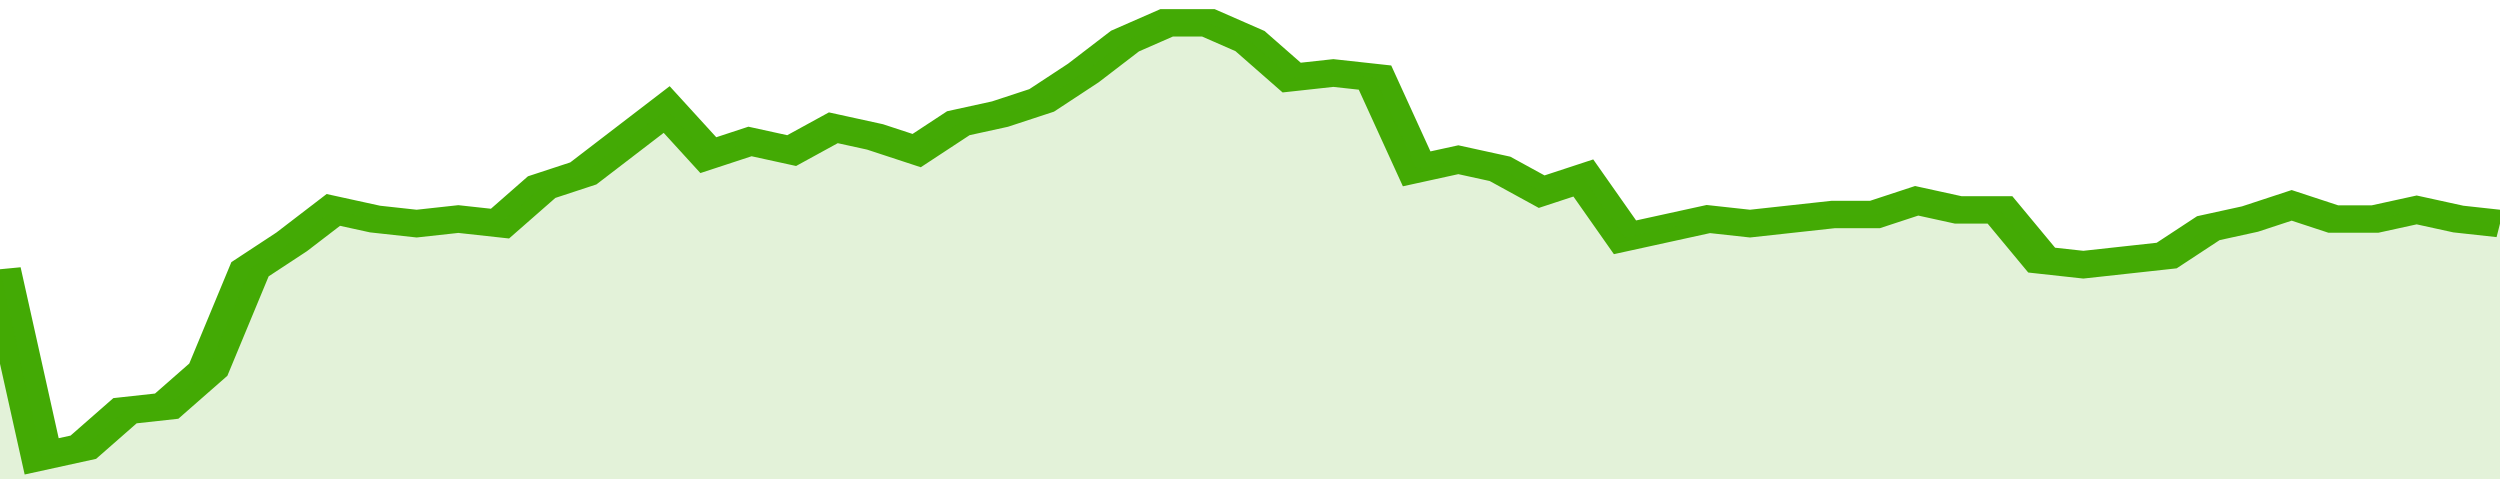
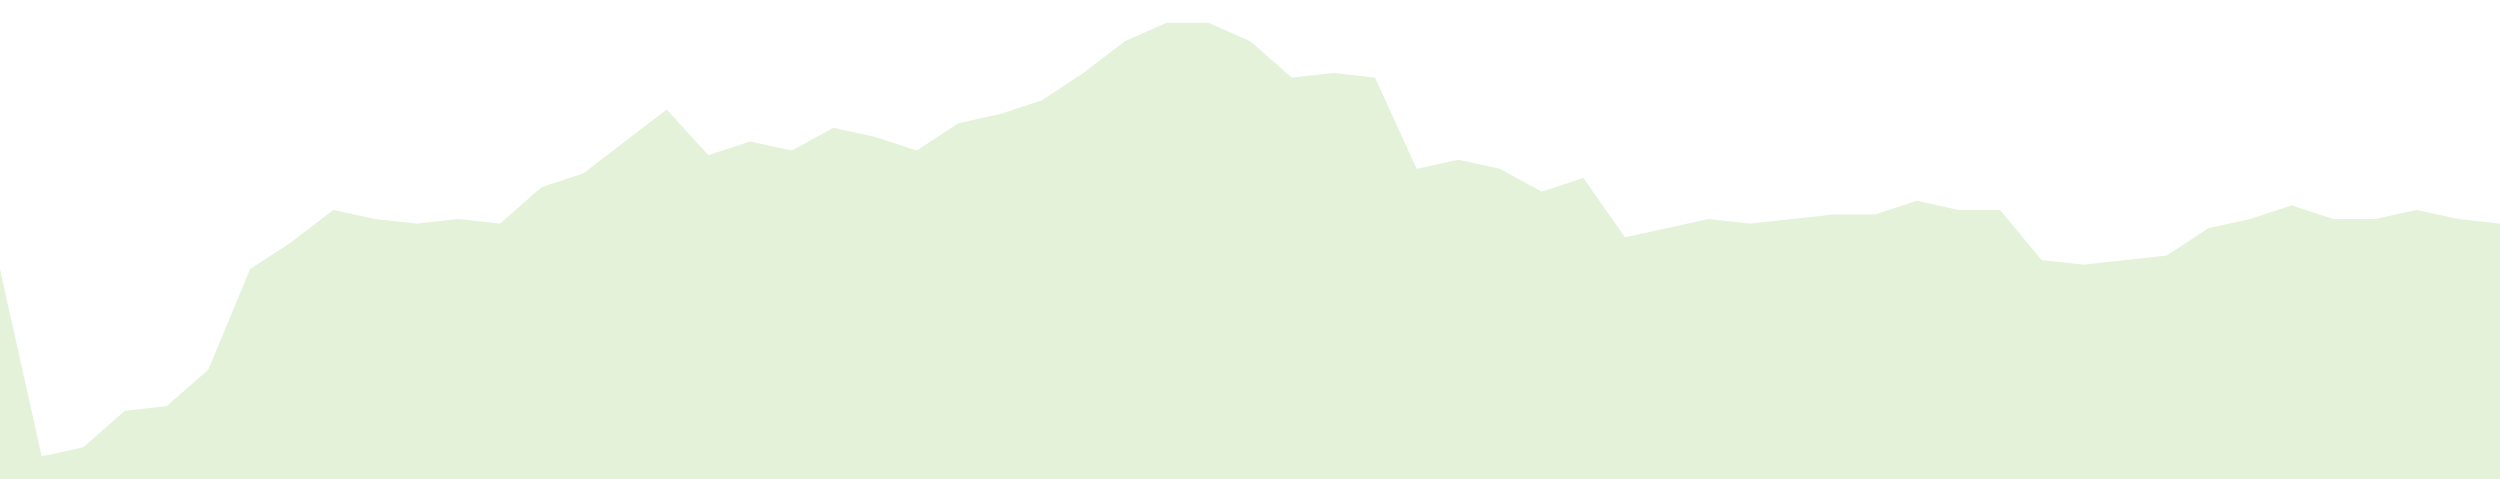
<svg xmlns="http://www.w3.org/2000/svg" viewBox="0 0 360 105" width="120" height="23" preserveAspectRatio="none">
-   <polyline fill="none" stroke="#43AA05" stroke-width="6" points="0, 59 6, 100 12, 98 18, 90 24, 89 30, 81 36, 59 42, 53 48, 46 54, 48 60, 49 66, 48 72, 49 78, 41 84, 38 90, 31 96, 24 102, 34 108, 31 114, 33 120, 28 126, 30 132, 33 138, 27 144, 25 150, 22 156, 16 162, 9 168, 5 174, 5 180, 9 186, 17 192, 16 198, 17 204, 37 210, 35 216, 37 222, 42 228, 39 234, 52 240, 50 246, 48 252, 49 258, 48 264, 47 270, 47 276, 44 282, 46 288, 46 294, 57 300, 58 306, 57 312, 56 318, 50 324, 48 330, 45 336, 48 342, 48 348, 46 354, 48 360, 49 360, 49 "> </polyline>
  <polygon fill="#43AA05" opacity="0.15" points="0, 105 0, 59 6, 100 12, 98 18, 90 24, 89 30, 81 36, 59 42, 53 48, 46 54, 48 60, 49 66, 48 72, 49 78, 41 84, 38 90, 31 96, 24 102, 34 108, 31 114, 33 120, 28 126, 30 132, 33 138, 27 144, 25 150, 22 156, 16 162, 9 168, 5 174, 5 180, 9 186, 17 192, 16 198, 17 204, 37 210, 35 216, 37 222, 42 228, 39 234, 52 240, 50 246, 48 252, 49 258, 48 264, 47 270, 47 276, 44 282, 46 288, 46 294, 57 300, 58 306, 57 312, 56 318, 50 324, 48 330, 45 336, 48 342, 48 348, 46 354, 48 360, 49 360, 105 " />
</svg>